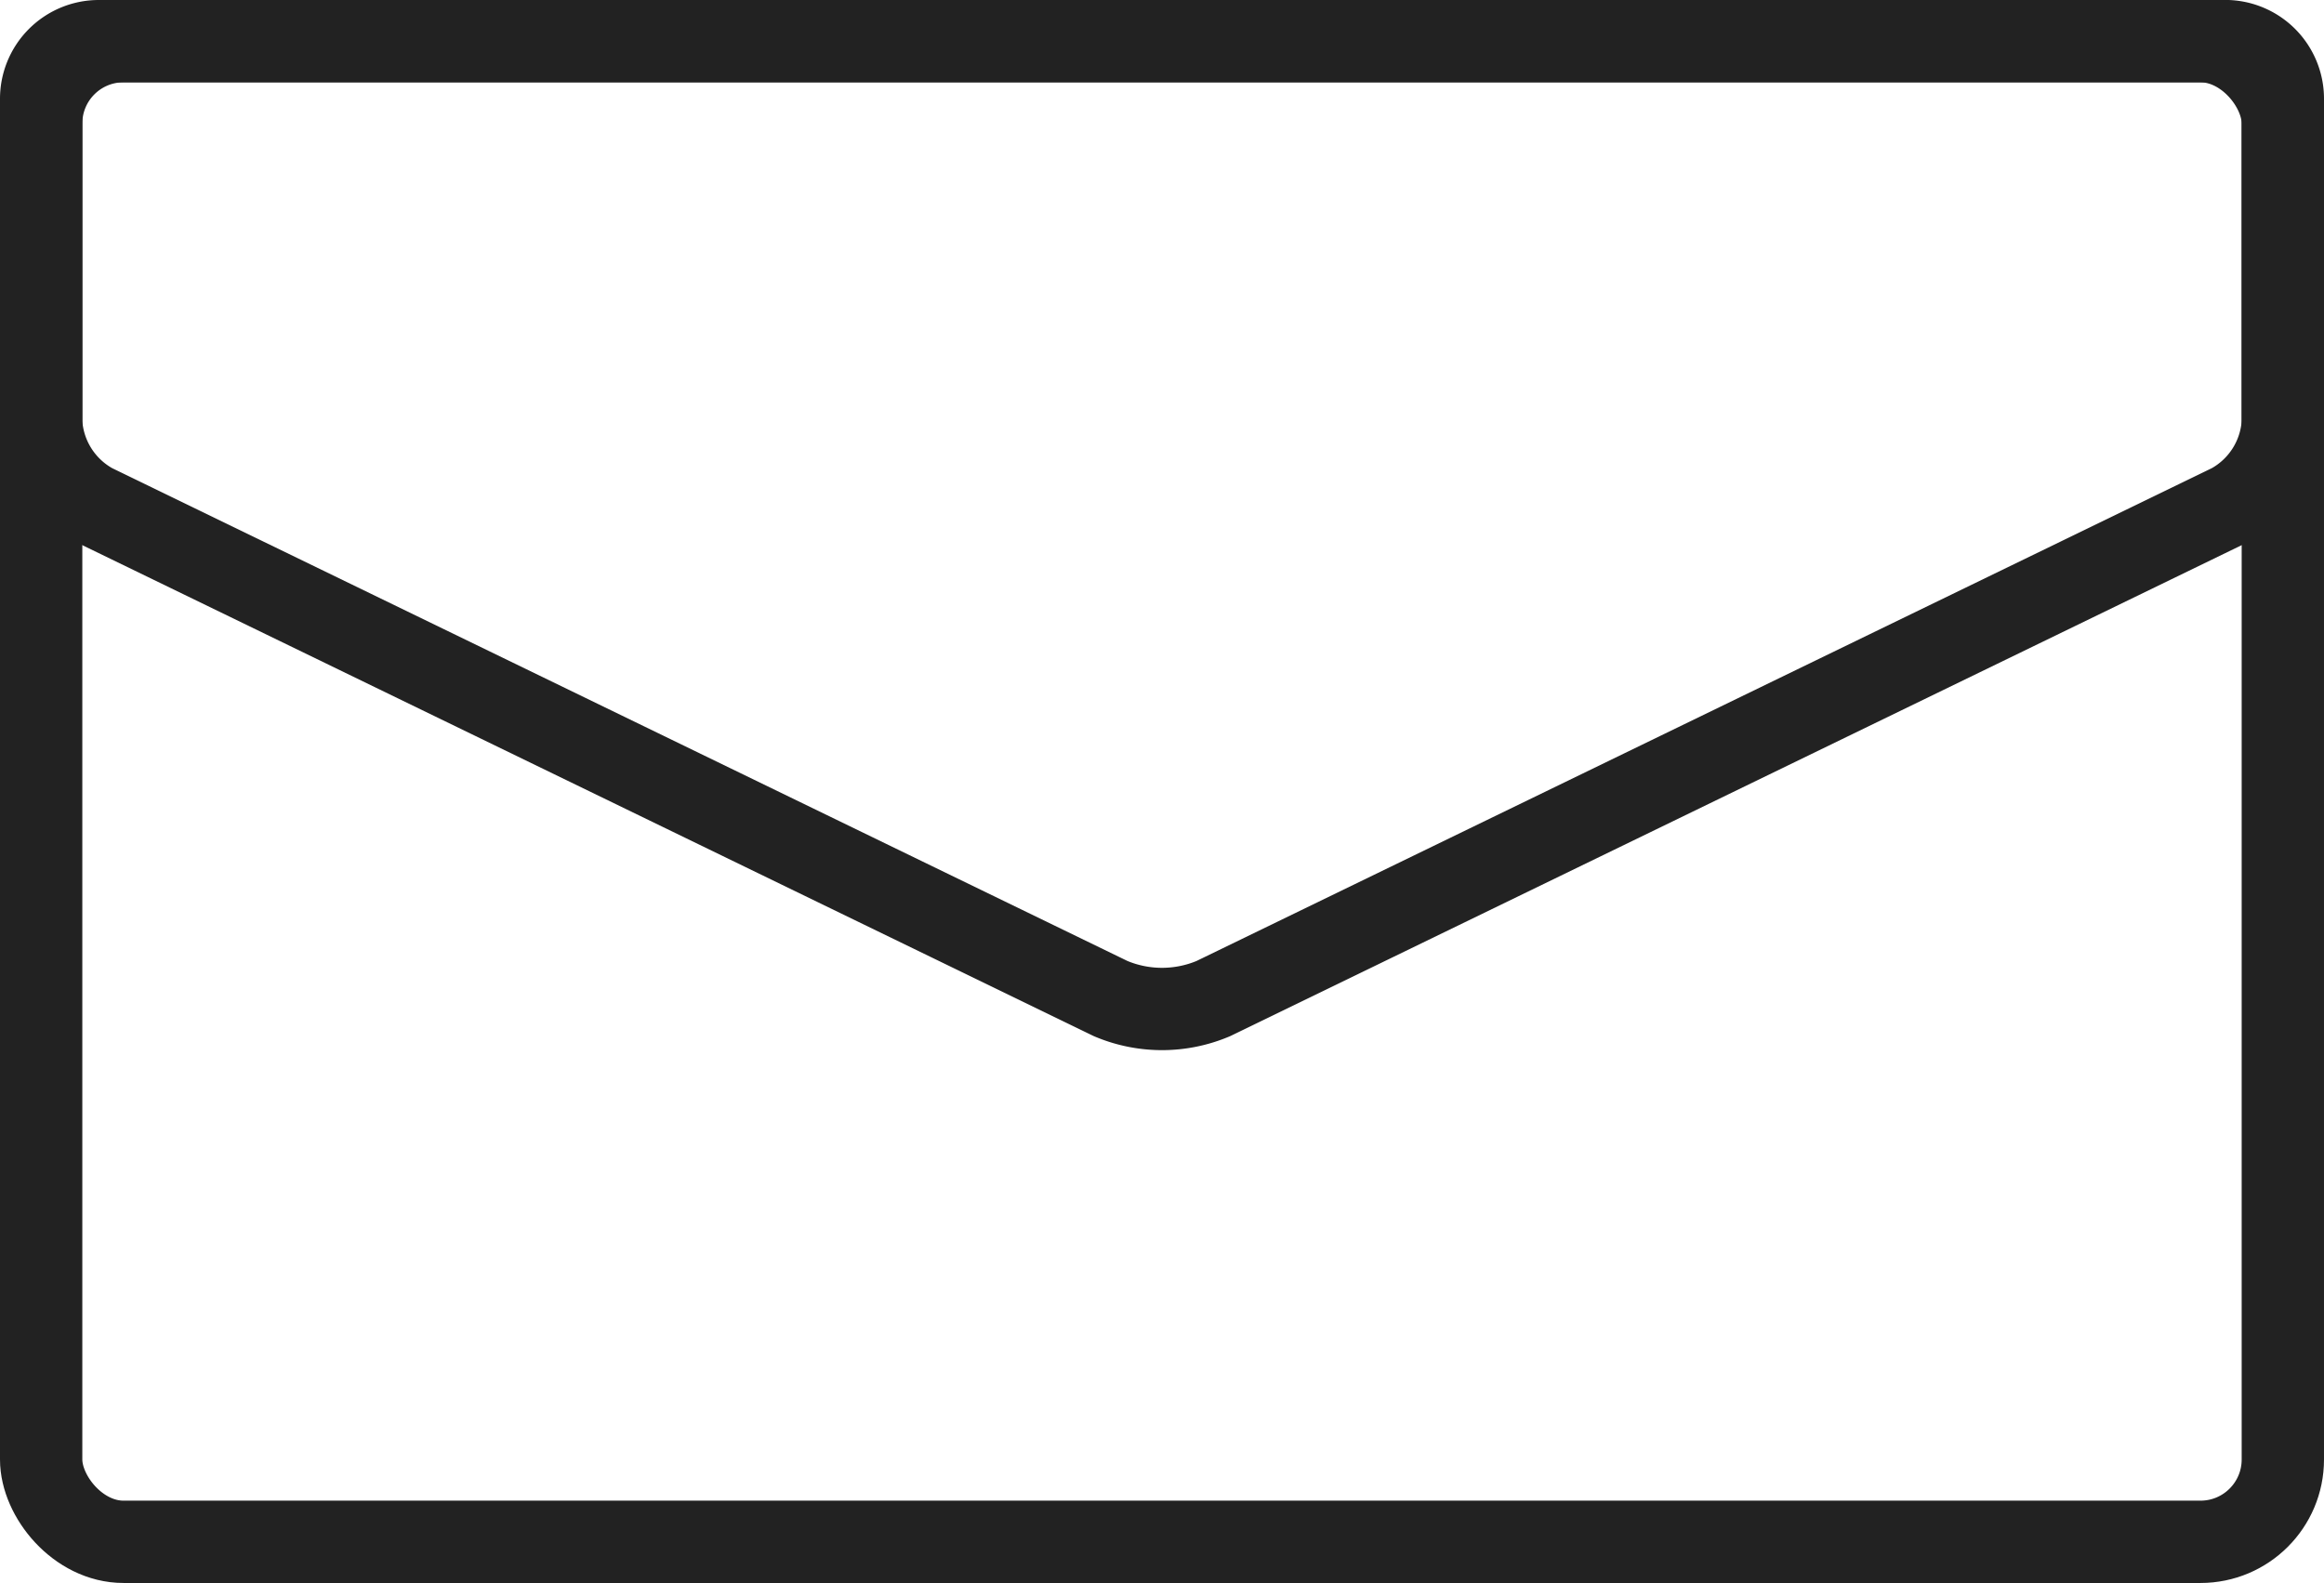
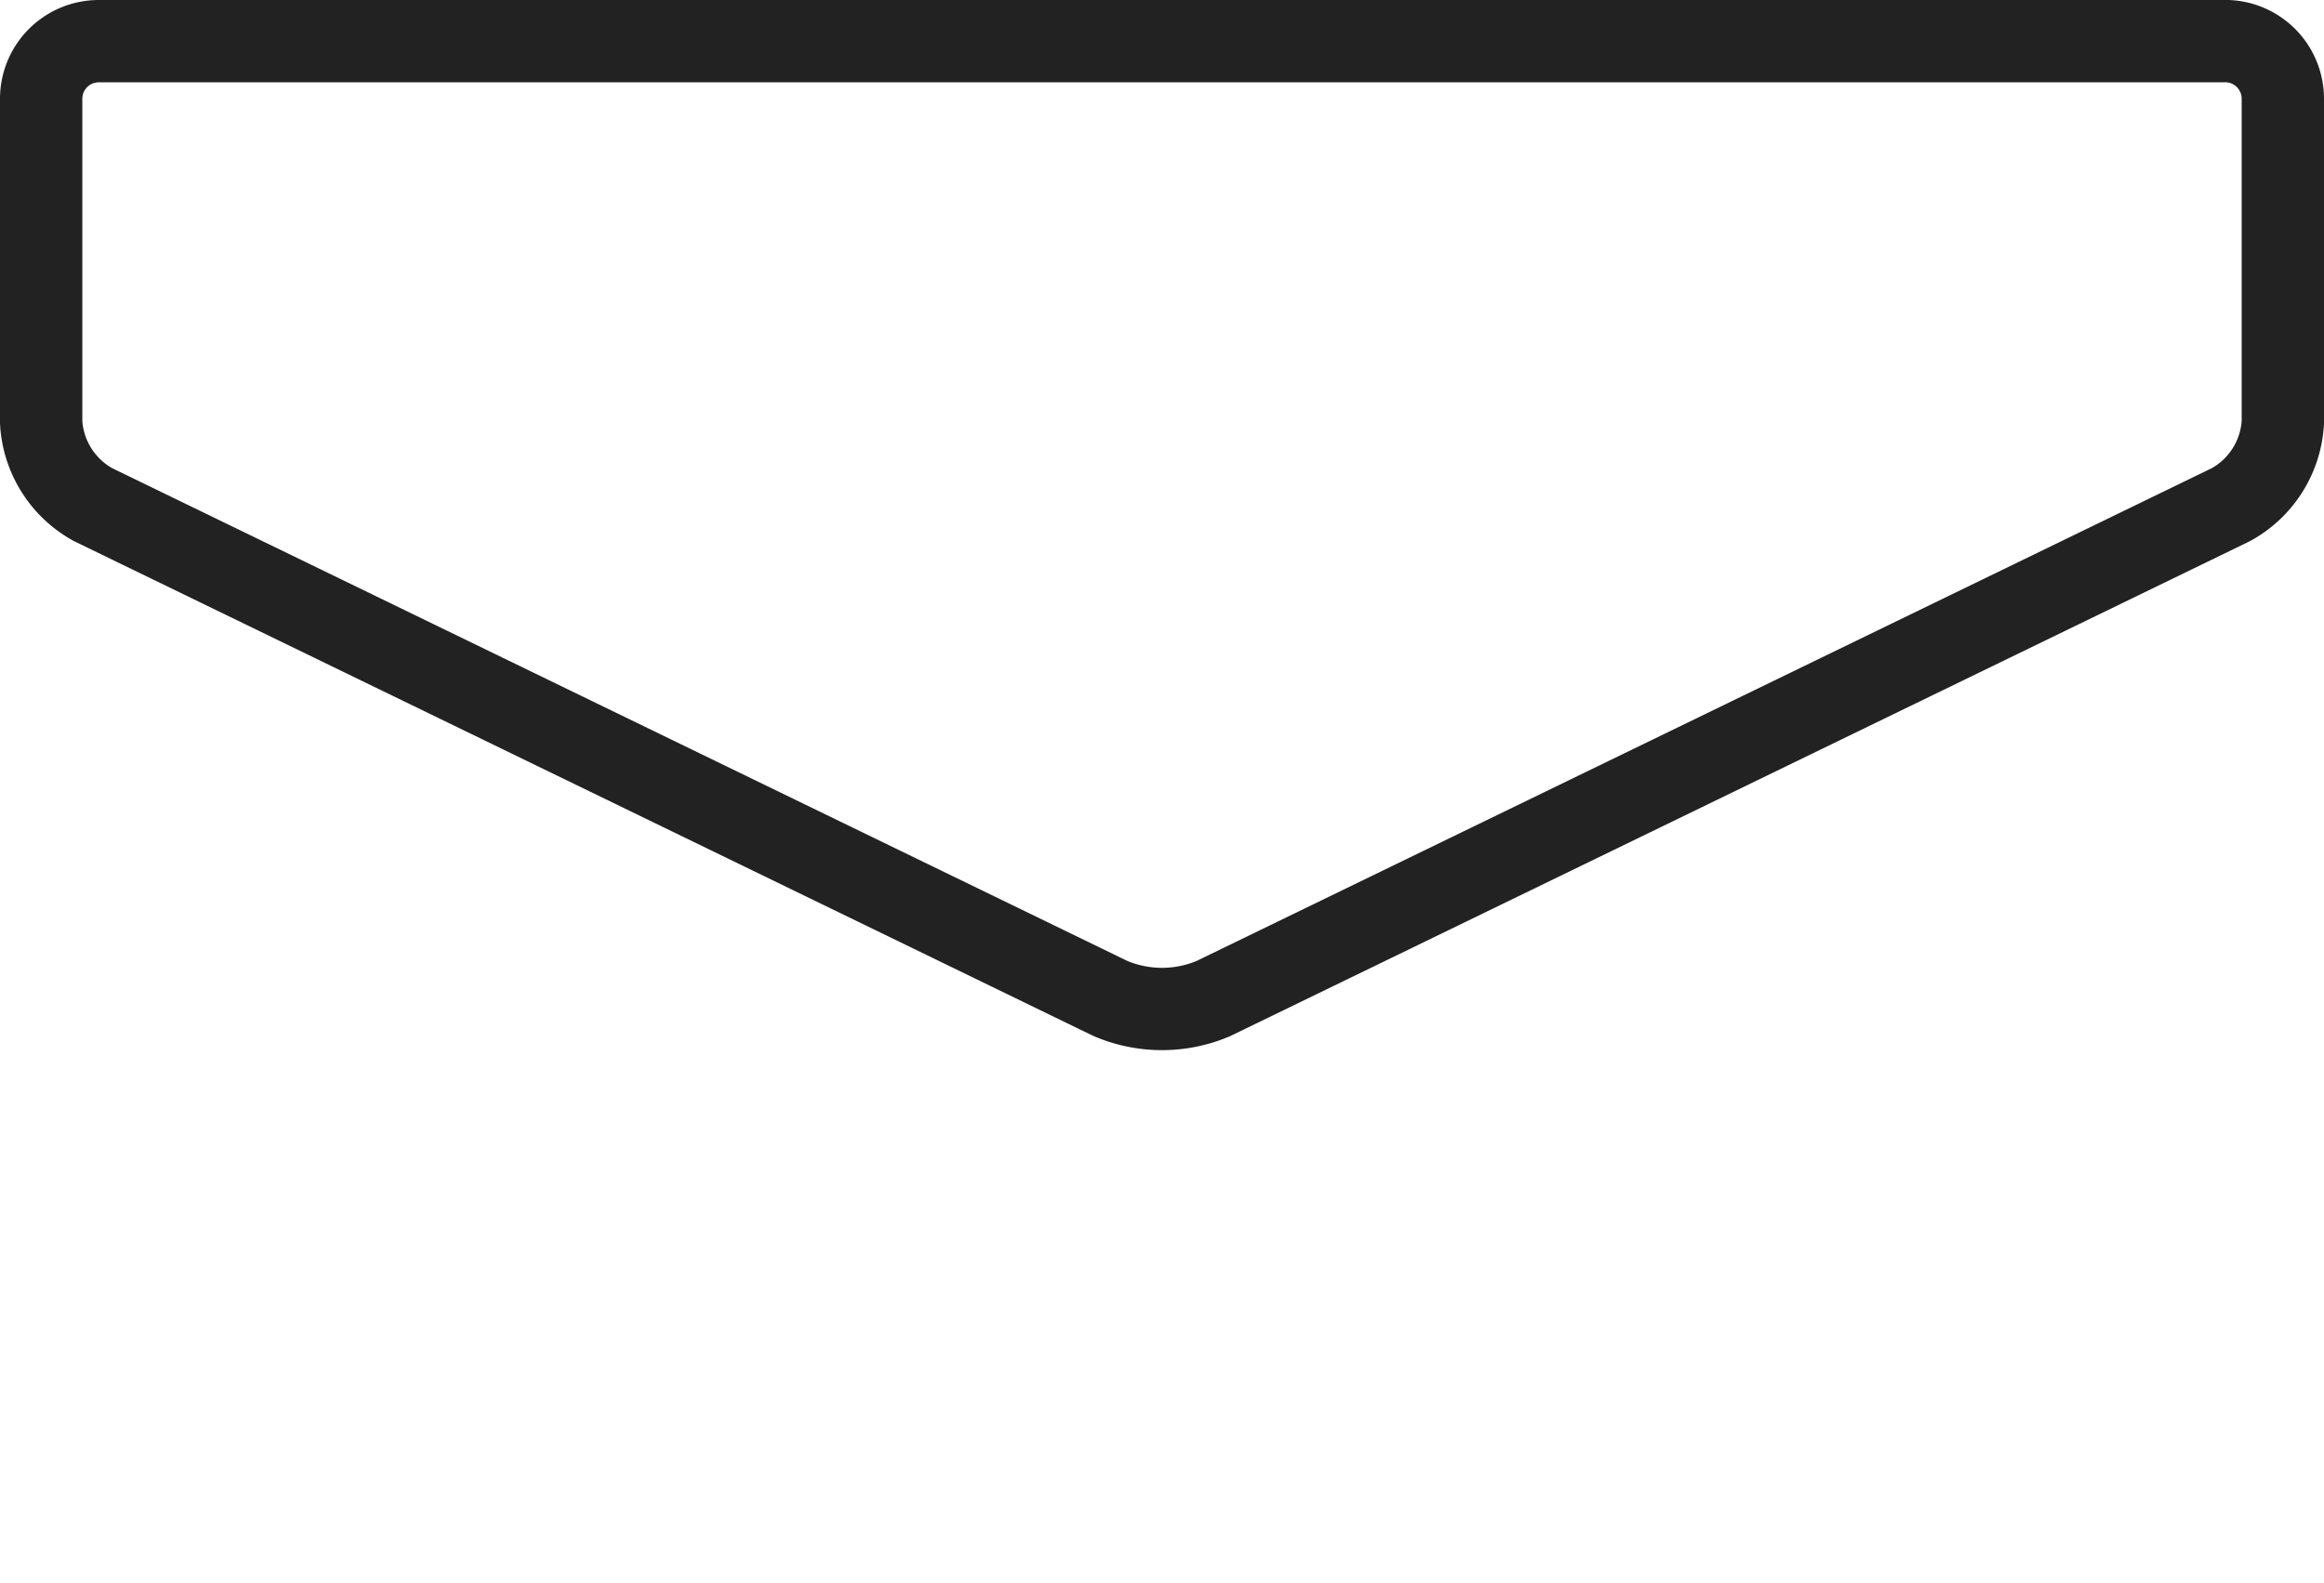
<svg xmlns="http://www.w3.org/2000/svg" viewBox="0 0 28.23 19.23">
  <defs>
    <style>.cls-1{fill:none;stroke:#222;stroke-linecap:round;stroke-linejoin:round;}</style>
  </defs>
  <g id="レイヤー_2" data-name="レイヤー 2">
    <g id="レイヤー_1-2" data-name="レイヤー 1">
      <path class="cls-1" d="M27.1,6.13a1.22,1.22,0,0,0,.63-1V1.2A.7.7,0,0,0,27,.5H1.2a.7.7,0,0,0-.7.7V5.13a1.22,1.22,0,0,0,.63,1l12.36,6a1.6,1.6,0,0,0,1.25,0Z" />
-       <rect class="cls-1" x="0.5" y="0.5" width="27.23" height="18.23" rx="1" />
    </g>
  </g>
</svg>